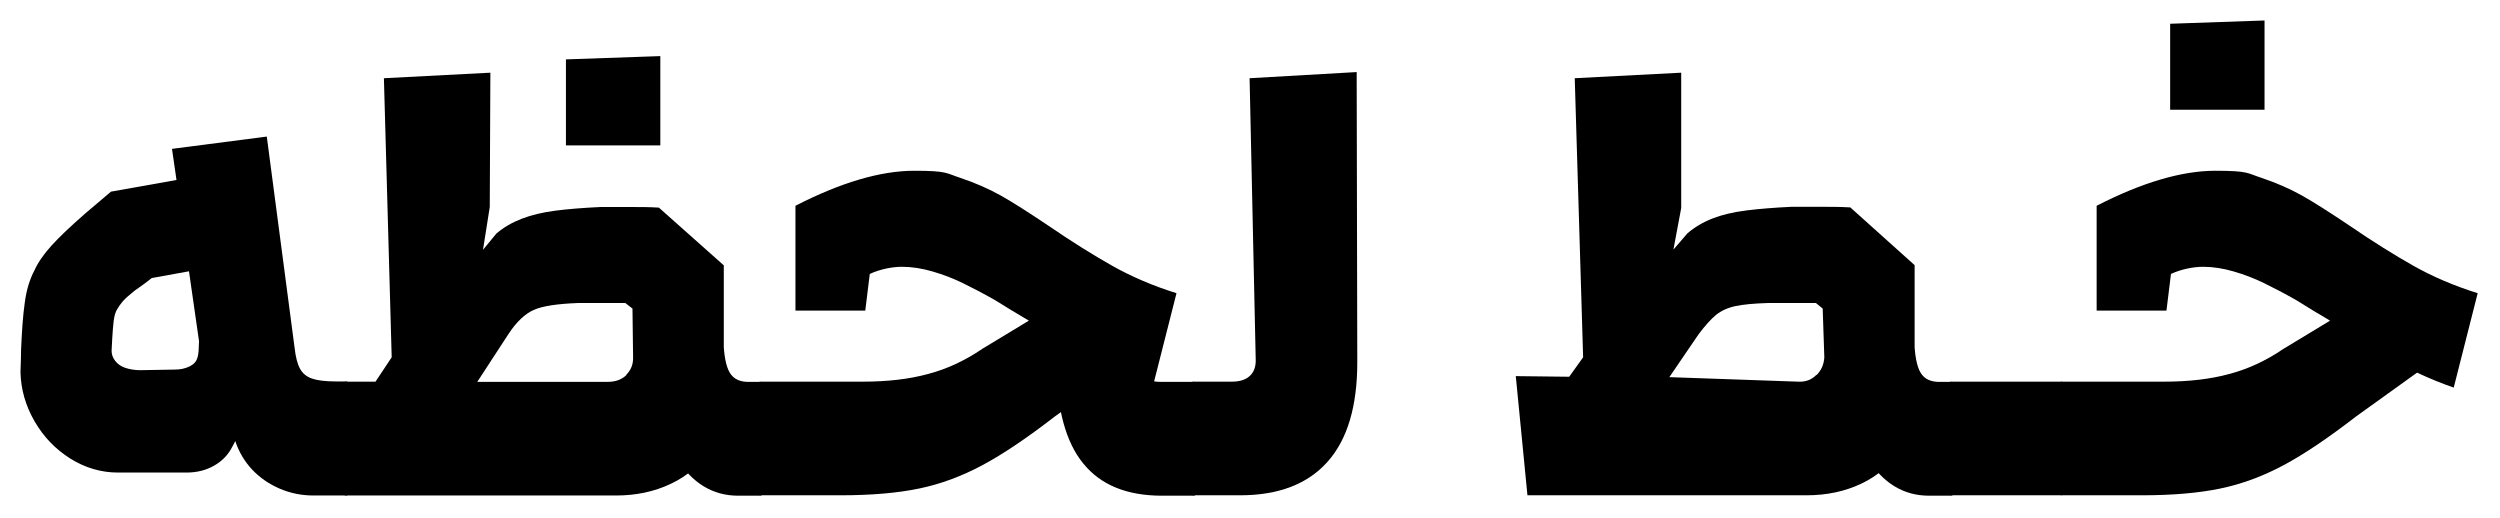
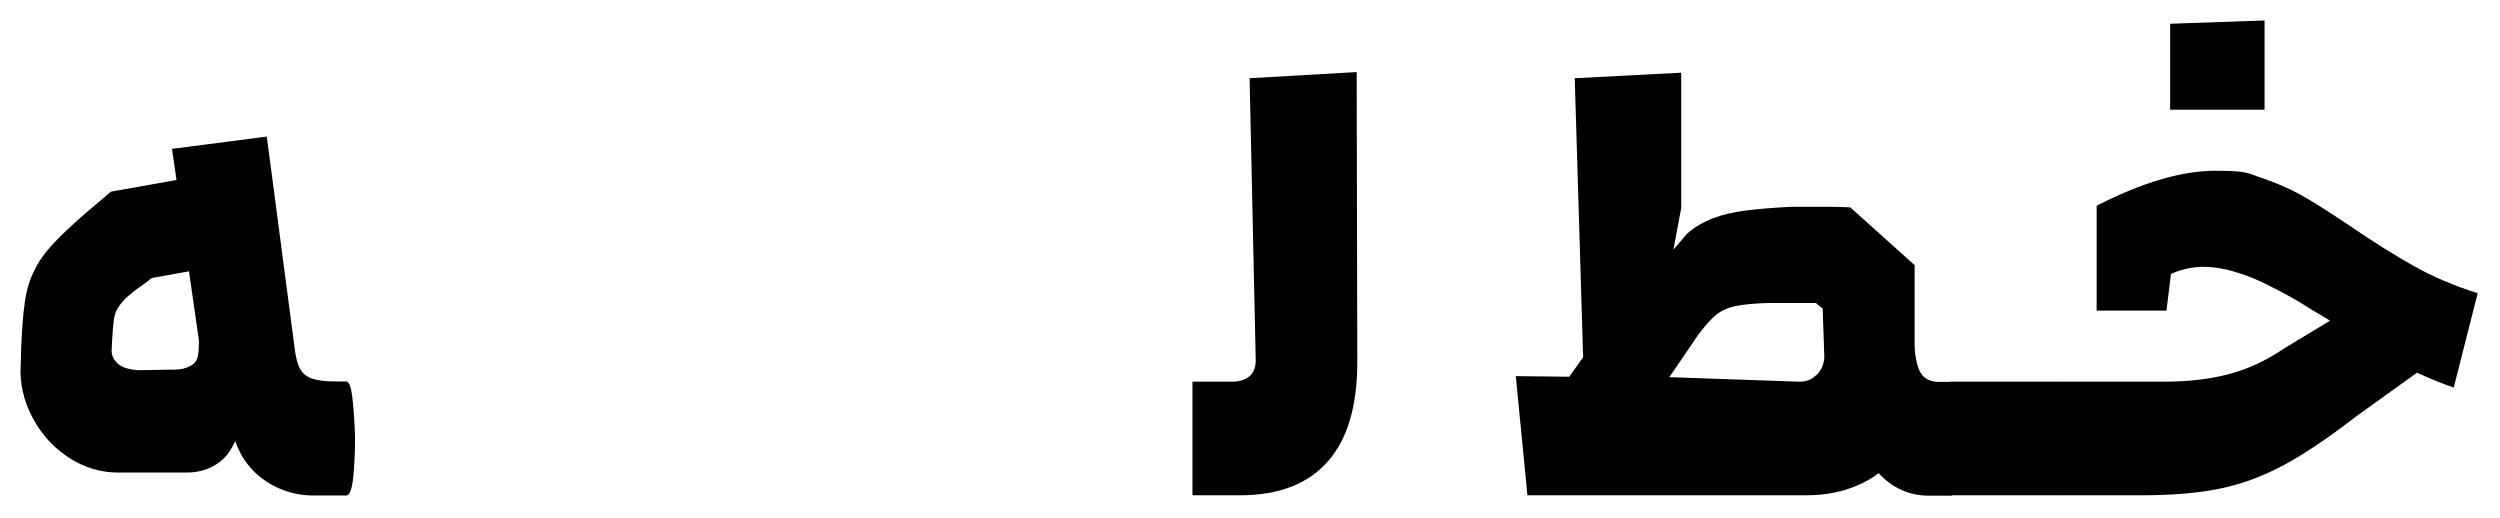
<svg xmlns="http://www.w3.org/2000/svg" width="1221" height="253" viewBox="0 0 1221 253" fill="none">
  <path d="M136.7 238.7C131.6 236.5 127.1 233.5 123.3 229.5C119.5 225.5 116.7 220.8 114.9 215.4C114.7 215.8 114.3 216.7 113.5 218.1C111.5 222.1 108.5 225.2 104.6 227.4C100.6 229.7 96.1 230.8 91 230.8H57.7C49.4 230.8 41.6 228.5 34.4 224C27.2 219.5 21.3 213.4 16.9 205.8C12.5 198.2 10.2 190.2 10 181.7C10.2 176.5 10.3 172.8 10.3 170.6C10.7 161.6 11.2 154 12.1 147.8C12.9 141.7 14.5 136.4 16.8 132.1C18.6 128.1 21.4 124.1 25.2 119.9C29 115.7 34.5 110.5 41.7 104.2L54.2 93.6L86.2 87.9L84 72.7L130.3 66.7L143.9 170C144.4 174.5 145.3 177.9 146.6 180.2C147.9 182.5 149.8 184 152.4 184.9C155 185.8 158.9 186.3 164.2 186.3H169.1C170.5 186.3 171.6 189.2 172.2 195C172.8 200.8 173.2 206.8 173.4 213.2V214.6C173.4 221.1 173.1 227.3 172.5 233.2C171.9 239.1 170.7 242 169.1 242H153.1C147.3 242 141.9 240.9 136.7 238.7ZM92.9 178.8C97 176.6 97 173.5 97.2 166.6L92.3 132.5L74.1 135.8C72.3 137.2 70.8 138.4 69.5 139.3C68.2 140.2 67 141.1 65.7 142C63.2 144 61.3 145.7 60.1 147C58.9 148.4 58 149.7 57.3 150.9C56.4 152.3 55.8 154.3 55.5 156.9C55.2 159.4 55 162.3 54.8 165.6L54.5 171.3C54.5 173.1 55.1 174.8 56.3 176.3C57.5 177.8 59.1 179 61.3 179.7C63.5 180.4 65.9 180.8 68.6 180.8L85.4 180.5C88.1 180.5 90.5 180 92.7 178.9H92.9V178.8Z" fill="black" />
-   <path d="M183.4 186.4L191.3 174.5L187.5 38.2L239.5 35.5L239.2 101.1L235.9 122L242.4 114.1C246 111 250.2 108.6 254.9 106.8C259.6 105 265 103.7 271.2 102.9C277.3 102.1 284.8 101.5 293.4 101.1H307.6C312.4 101.1 317.1 101.1 321.8 101.4L353.5 129.6V194.1C353.5 204 351.2 212.6 346.6 219.8C342 227 335.7 232.5 327.6 236.3C319.6 240.1 310.7 242 300.9 242H168.4V186.4H183.4ZM305.9 183C308.2 180.7 309.3 177.9 309.2 174.5L308.9 150.7L305.4 148H282.1C272 148.4 264.8 149.5 260.6 151.4C256.4 153.3 252.2 157.2 248.3 163.2L233.1 186.5H296.8C300.6 186.5 303.7 185.4 306 183.1H305.9V183ZM276.4 29L322.5 27.4V71H276.4V29ZM330.6 223.8C323 211.7 319.2 192.2 319.2 165.3H353.3C353.5 173.3 354.5 178.8 356.4 182C358.3 185.2 361.6 186.7 366.3 186.5H371.2C373 186.5 374.3 190 375 197.1C375.7 204.1 376.1 210.6 376.1 216.3C376.1 222 375.7 226.9 375 233C374.3 239.1 373 242.1 371.2 242.1H360.6C348.1 242.1 338.1 236 330.5 223.9H330.6V223.8Z" fill="black" />
-   <path d="M371 186.4H421.4C433.3 186.4 443.9 185.2 453.1 182.7C462.3 180.3 471.2 176.2 479.7 170.4L502.5 156.6C499.1 154.6 496.3 152.9 494.1 151.6C491.9 150.2 489.2 148.6 486 146.6C480.2 143.3 475 140.6 470.3 138.3C465.6 136 460.7 134.1 455.5 132.6C450.4 131.1 445.3 130.3 440.5 130.3C435.7 130.3 429.7 131.5 424.8 133.8L422.6 151.7H388.5V100.5C410.7 89.1 430.1 83.4 446.5 83.4C462.9 83.4 462 84.6 469.1 86.9C476.2 89.3 482.7 92.1 488.6 95.4C494.5 98.7 502.3 103.7 512 110.2C523.4 118 533.8 124.5 543.2 129.8C552.6 135.1 563.1 139.6 574.6 143.2L562.9 189.3C557.1 187.3 551.2 184.9 545 182L515.2 203.4C501.6 213.9 489.9 221.8 479.8 227.2C469.7 232.6 459.5 236.4 448.9 238.6C438.3 240.8 425.5 241.9 410.6 241.9H371V186.3V186.4ZM529 226.3C520.5 215.8 516.2 199.9 516 178.6L543.4 151.8C543.6 158.5 544.7 164.4 546.7 169.7C548.7 174.9 551.4 179 554.8 182C558.2 185 562.2 186.5 566.7 186.5H583C584.8 186.5 586 190.2 586.7 197.5C587.3 204.8 587.6 211 587.6 216.1C587.6 221.2 587.2 225.6 586.5 232.2C585.8 238.8 584.6 242.1 583 242.1H567.6C550.4 242.1 537.6 236.9 529.1 226.4H529V226.3Z" fill="black" />
  <path d="M582.4 186.4H601.6C605.4 186.4 608.3 185.5 610.3 183.7C612.3 181.9 613.3 179.4 613.3 176.1L610.3 38.2L662.6 35.2L662.9 176.9C662.9 198.4 658.1 214.6 648.4 225.5C638.7 236.4 624.5 241.9 605.7 241.9H582.4V186.3V186.4Z" fill="black" />
  <path d="M740.4 183.7L766.4 184L773.2 174.5L769.1 38.2L821.1 35.5V101.6L817.3 121.9L824.1 114C827.7 110.9 831.8 108.5 836.4 106.7C841 104.9 846.5 103.6 852.8 102.8C859.1 102 866.5 101.4 875 101H889.1C893.8 101 898.7 101 903.7 101.3L935.1 129.5V194C935.1 203.9 932.7 212.5 928.1 219.7C923.4 226.9 917.1 232.4 909.1 236.2C901.1 240 892.2 241.9 882.3 241.9H746L740.3 183.6L740.4 183.7ZM887.2 183.2C889.5 180.9 890.8 178 891 174.5L890.2 150.7L886.9 148H863.3C856.6 148.2 851.4 148.7 847.6 149.5C843.8 150.3 840.6 151.8 838.1 153.8C835.6 155.9 832.8 159 829.7 163.1L815.3 184.2L878.2 186.4C881.8 186.6 884.8 185.5 887.1 183.1L887.2 183.2ZM912.2 223.8C904.6 211.7 900.8 192.2 900.8 165.3H934.9C935.1 173.3 936.1 178.8 938 182C939.9 185.2 943.2 186.7 947.9 186.5H952.8C954.6 186.5 955.9 190 956.6 197.1C957.3 204.1 957.7 210.6 957.7 216.3C957.7 222 957.3 226.9 956.6 233C955.9 239.1 954.6 242.1 952.8 242.1H942.2C929.7 242.1 919.7 236 912.1 223.9L912.2 223.8Z" fill="black" />
  <path d="M952.5 186.4H1006.7C1008.3 186.4 1009.5 189.1 1010.4 194.5C1011.3 199.9 1011.6 206.4 1011.6 214C1011.6 221.6 1011.1 228.4 1010.2 233.8C1009.3 239.2 1008.1 241.9 1006.7 241.9H952.5V186.3V186.4Z" fill="black" />
  <path d="M1006.5 186.4H1056.9C1068.8 186.4 1079.4 185.2 1088.6 182.7C1097.8 180.3 1106.7 176.2 1115.2 170.4L1138 156.6C1134.6 154.6 1131.8 152.9 1129.6 151.6C1127.4 150.2 1124.7 148.6 1121.5 146.6C1115.7 143.3 1110.5 140.6 1105.8 138.3C1101.1 136 1096.2 134.1 1091 132.6C1085.9 131.1 1080.8 130.3 1076 130.3C1071.2 130.3 1065.2 131.5 1060.3 133.8L1058.1 151.7H1024V100.5C1046.2 89.1 1065.6 83.4 1082 83.4C1098.4 83.4 1097.5 84.6 1104.6 86.9C1111.7 89.3 1118.2 92.1 1124.1 95.4C1130 98.7 1137.8 103.7 1147.5 110.2C1158.9 118 1169.3 124.5 1178.7 129.8C1188.1 135.1 1198.6 139.6 1210.1 143.2L1198.4 189.3C1192.6 187.3 1186.7 184.9 1180.5 182L1150.7 203.4C1137.1 213.9 1125.4 221.8 1115.3 227.2C1105.2 232.6 1095 236.4 1084.4 238.6C1073.8 240.8 1061 241.9 1046.1 241.9H1006.5V186.3V186.4ZM1059.9 11.6L1106 10V53.6H1059.9V11.6Z" fill="black" />
</svg>